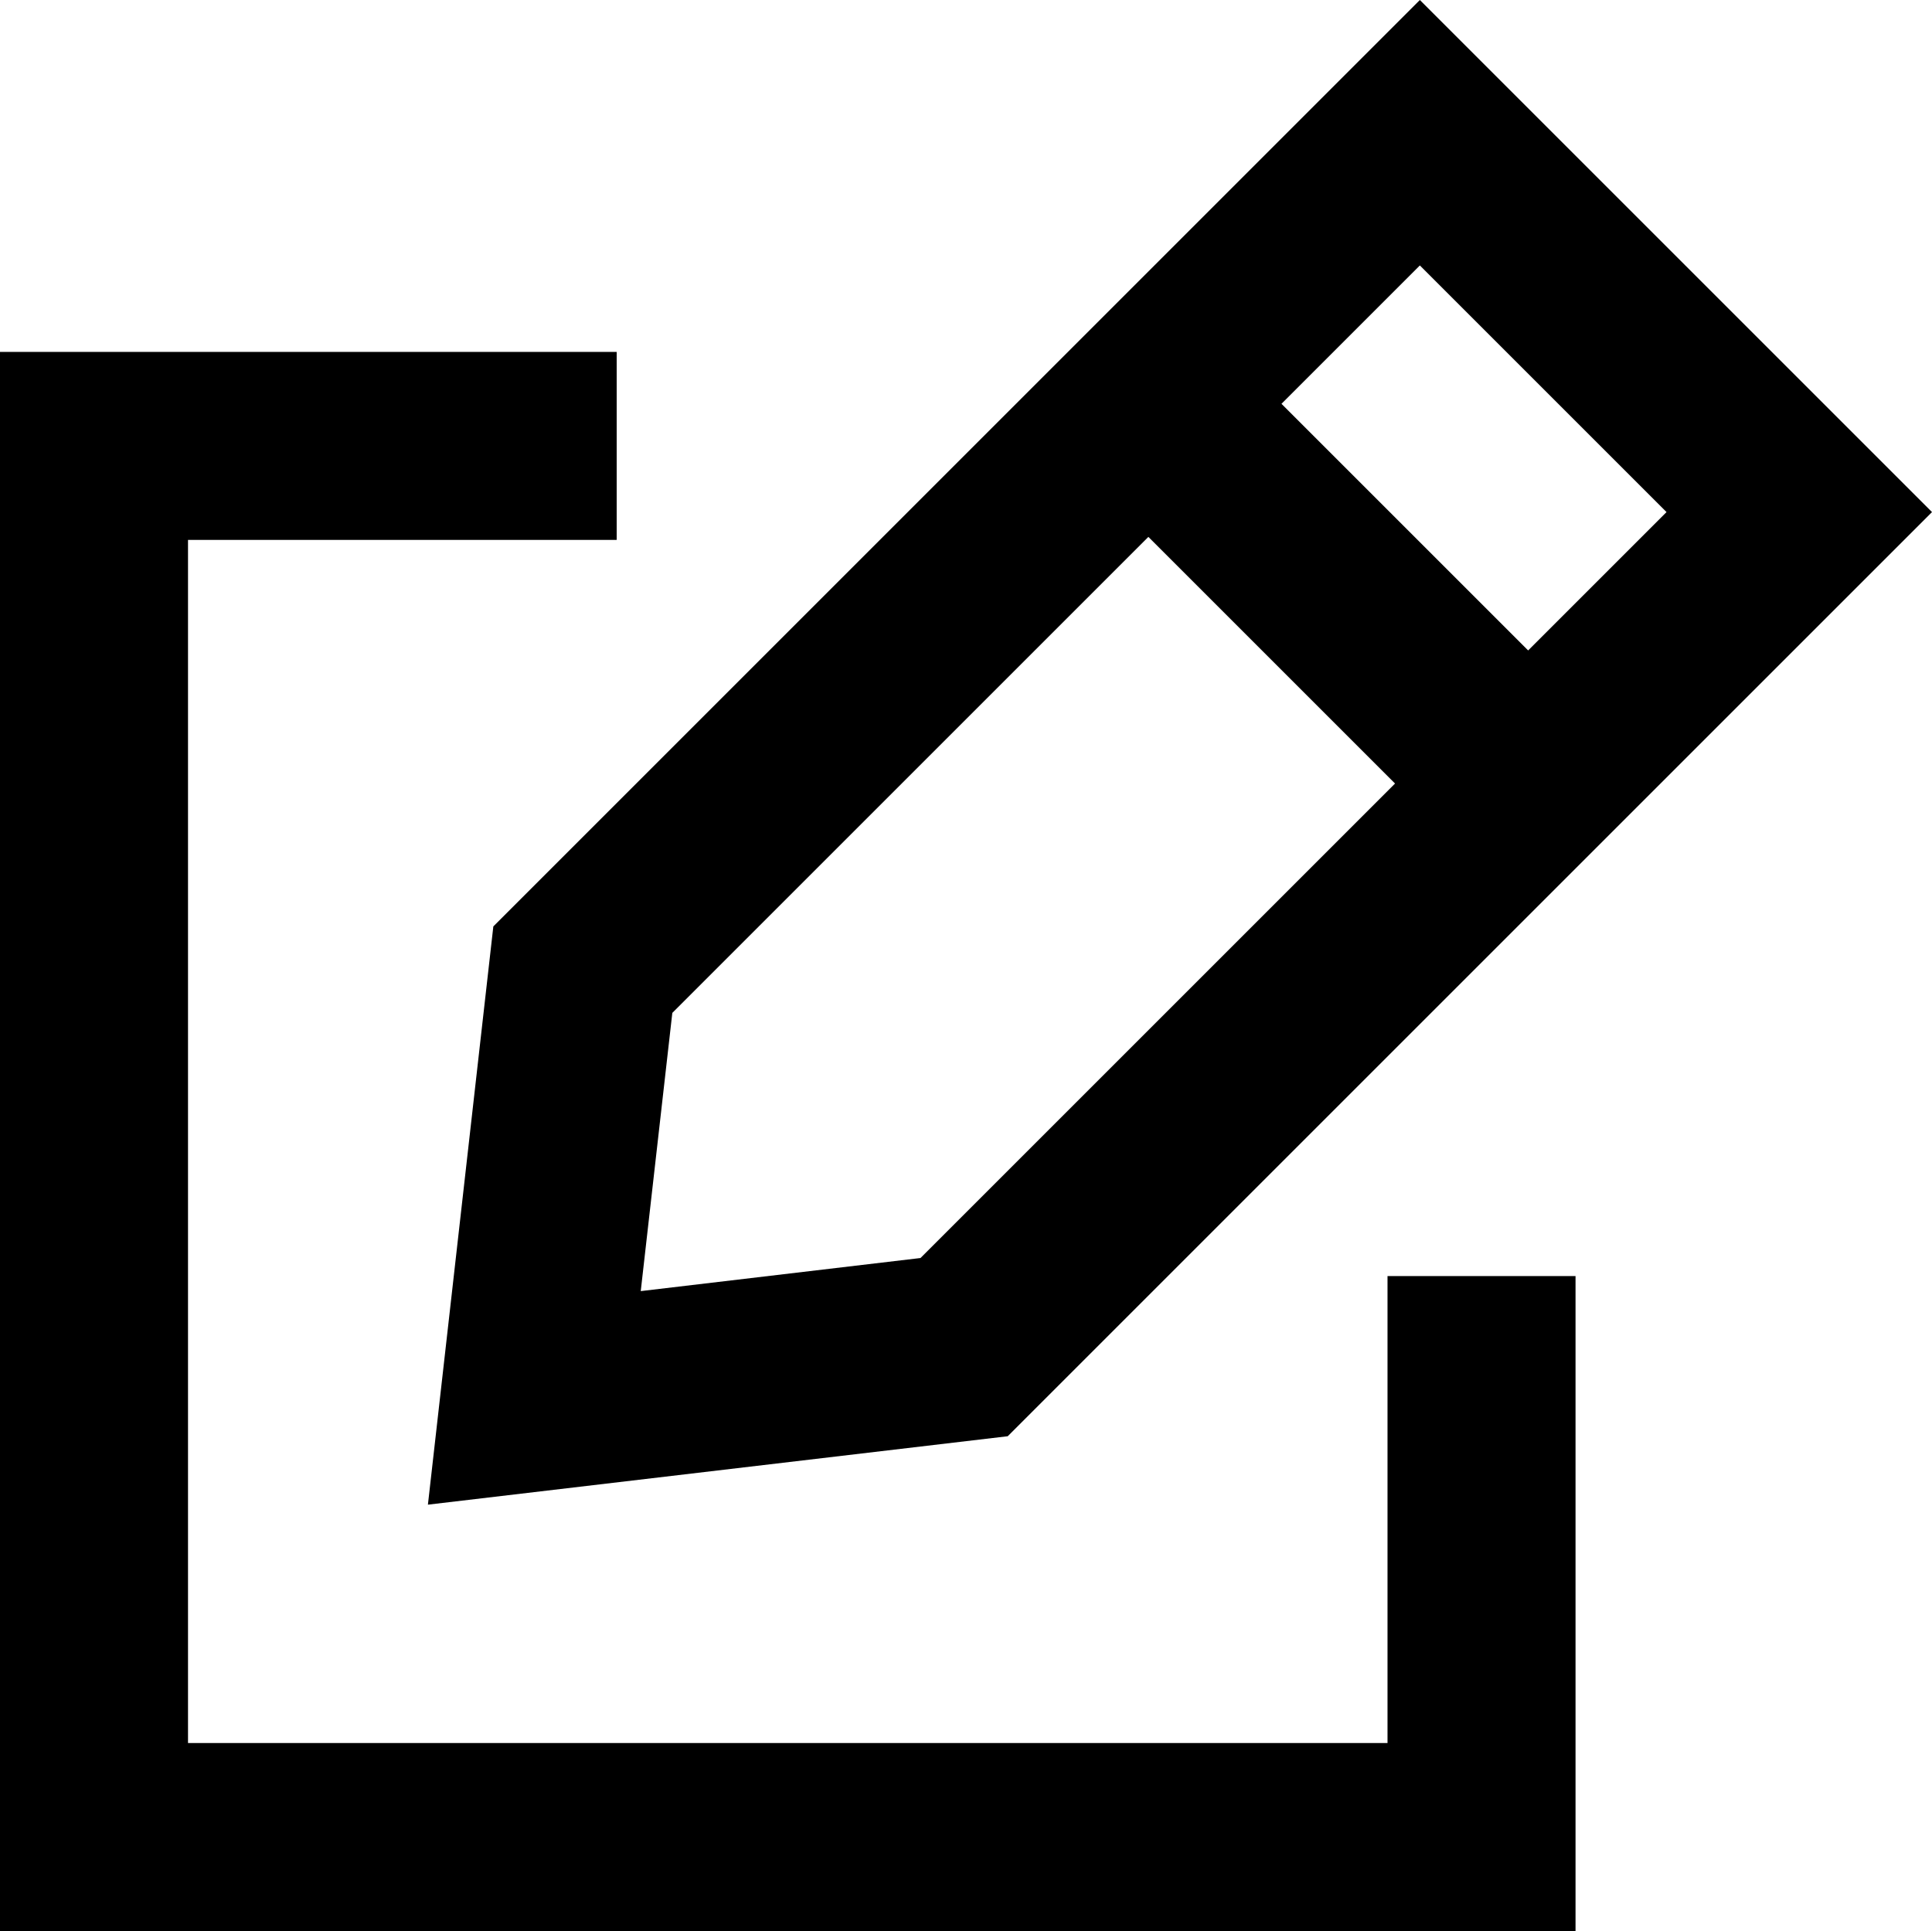
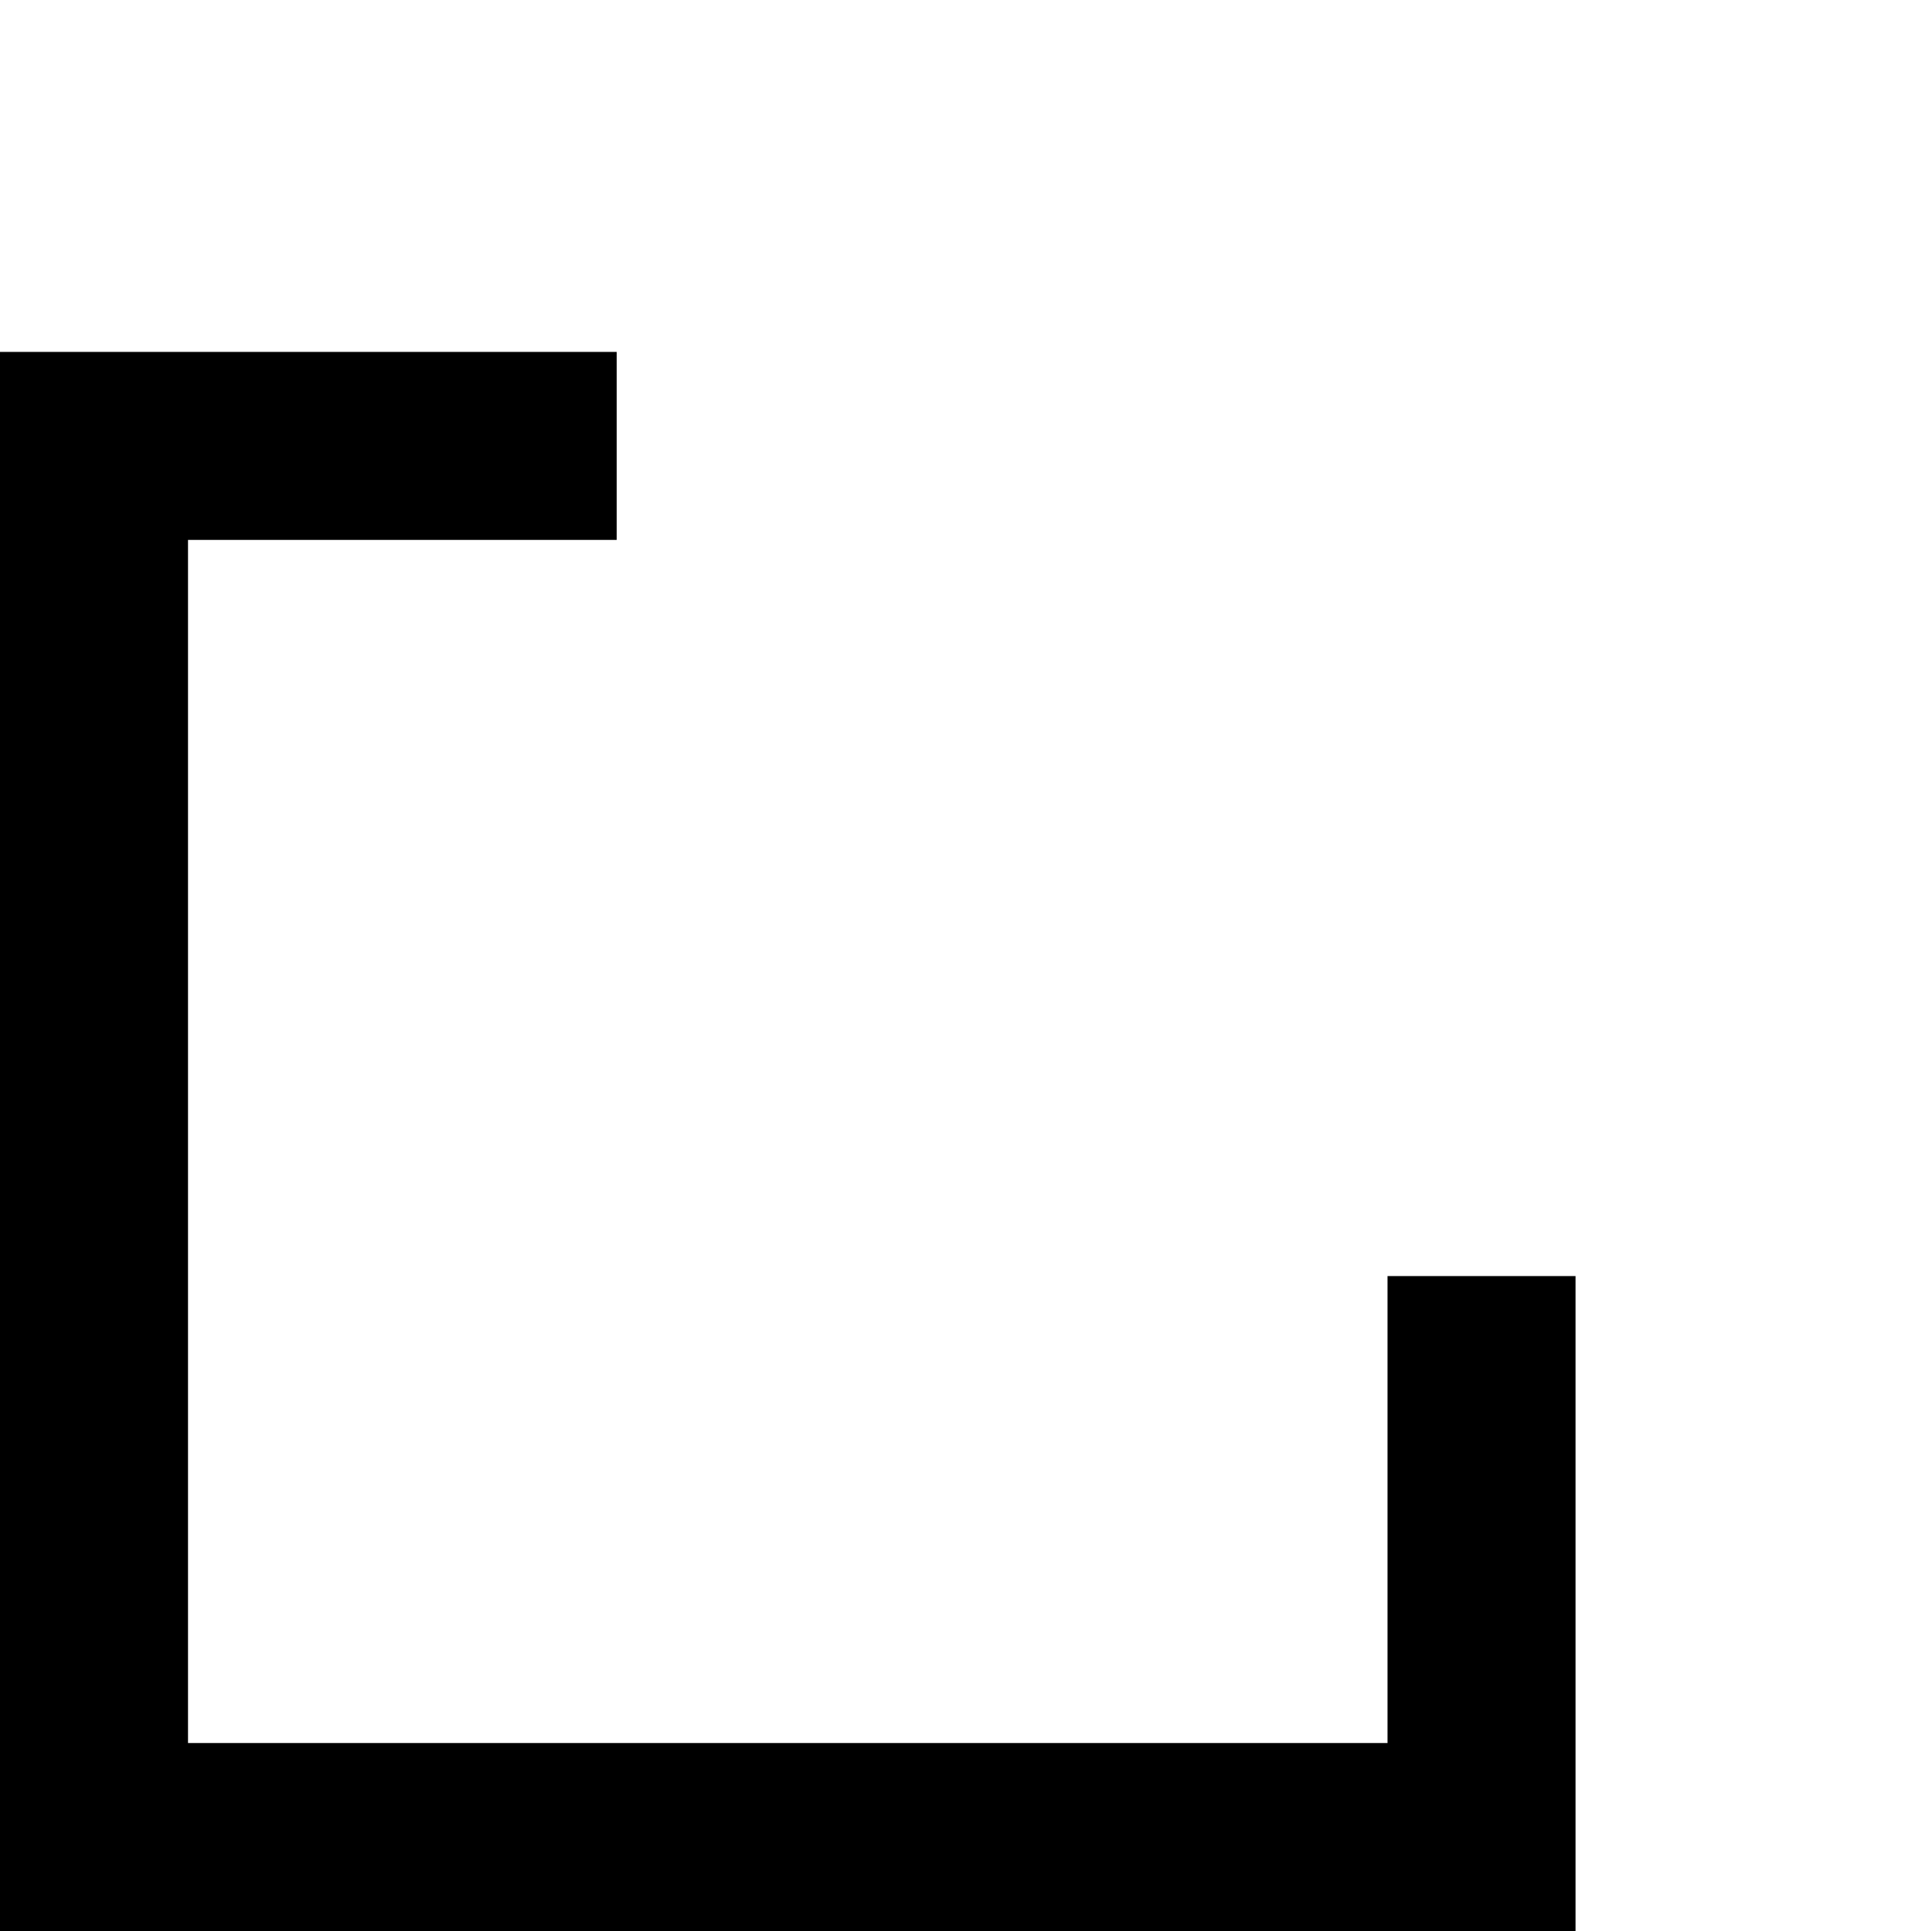
<svg xmlns="http://www.w3.org/2000/svg" version="1.1" id="Layer_1" x="0px" y="0px" viewBox="0 0 256.9 256.8" enable-background="new 0 0 256.9 256.8" xml:space="preserve">
  <g>
    <polygon points="184.5,231.8 25,231.8 25,71.8 82,71.8 82,46.8 0,46.8 0,256.8 209.5,256.8 209.5,169.7 184.5,169.7  " />
-     <path d="M56.9,200.1L134,191L256.9,68.1L188.8,0L65.6,123.2L56.9,200.1z M221.6,68.1l-18.4,18.4l-32.8-32.8l18.4-18.4L221.6,68.1z    M89.4,134.7l63.3-63.3l32.8,32.8l-63.1,63.1l-37.2,4.4L89.4,134.7z" />
  </g>
</svg>